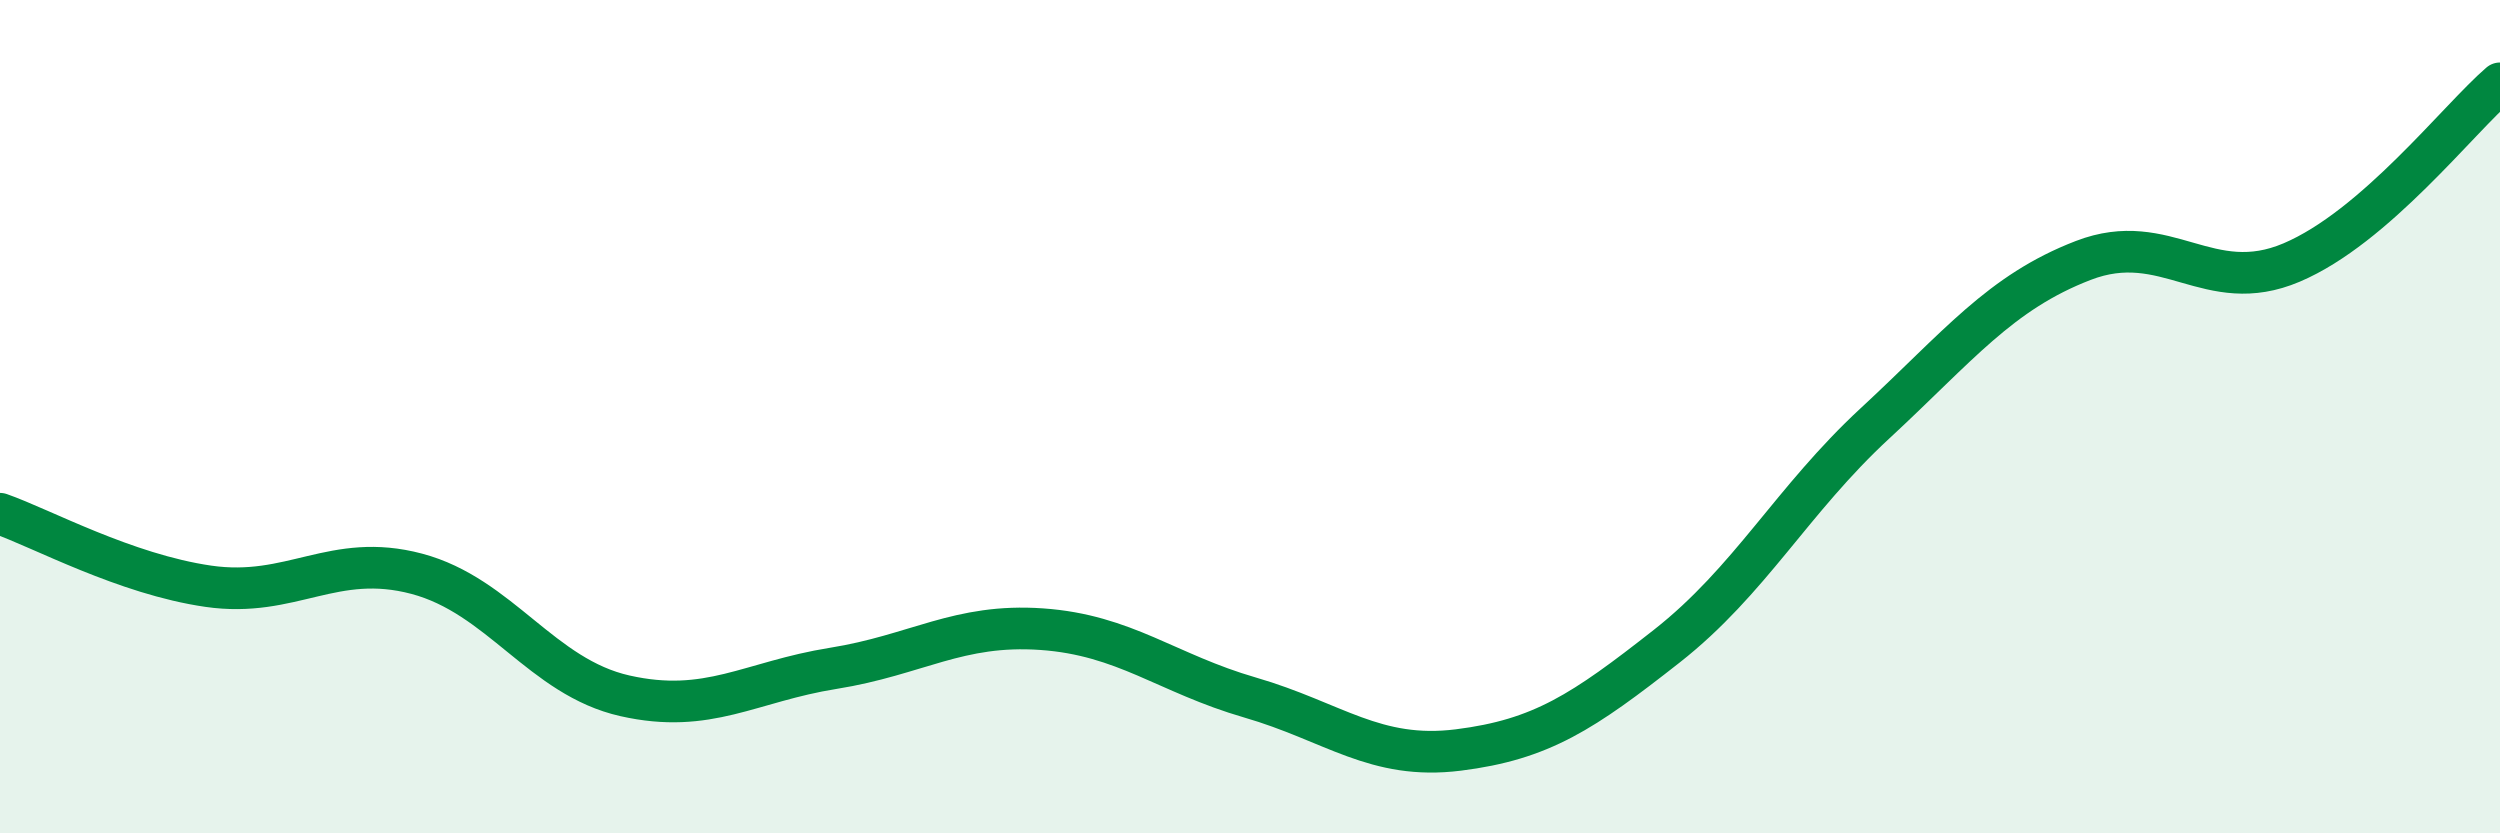
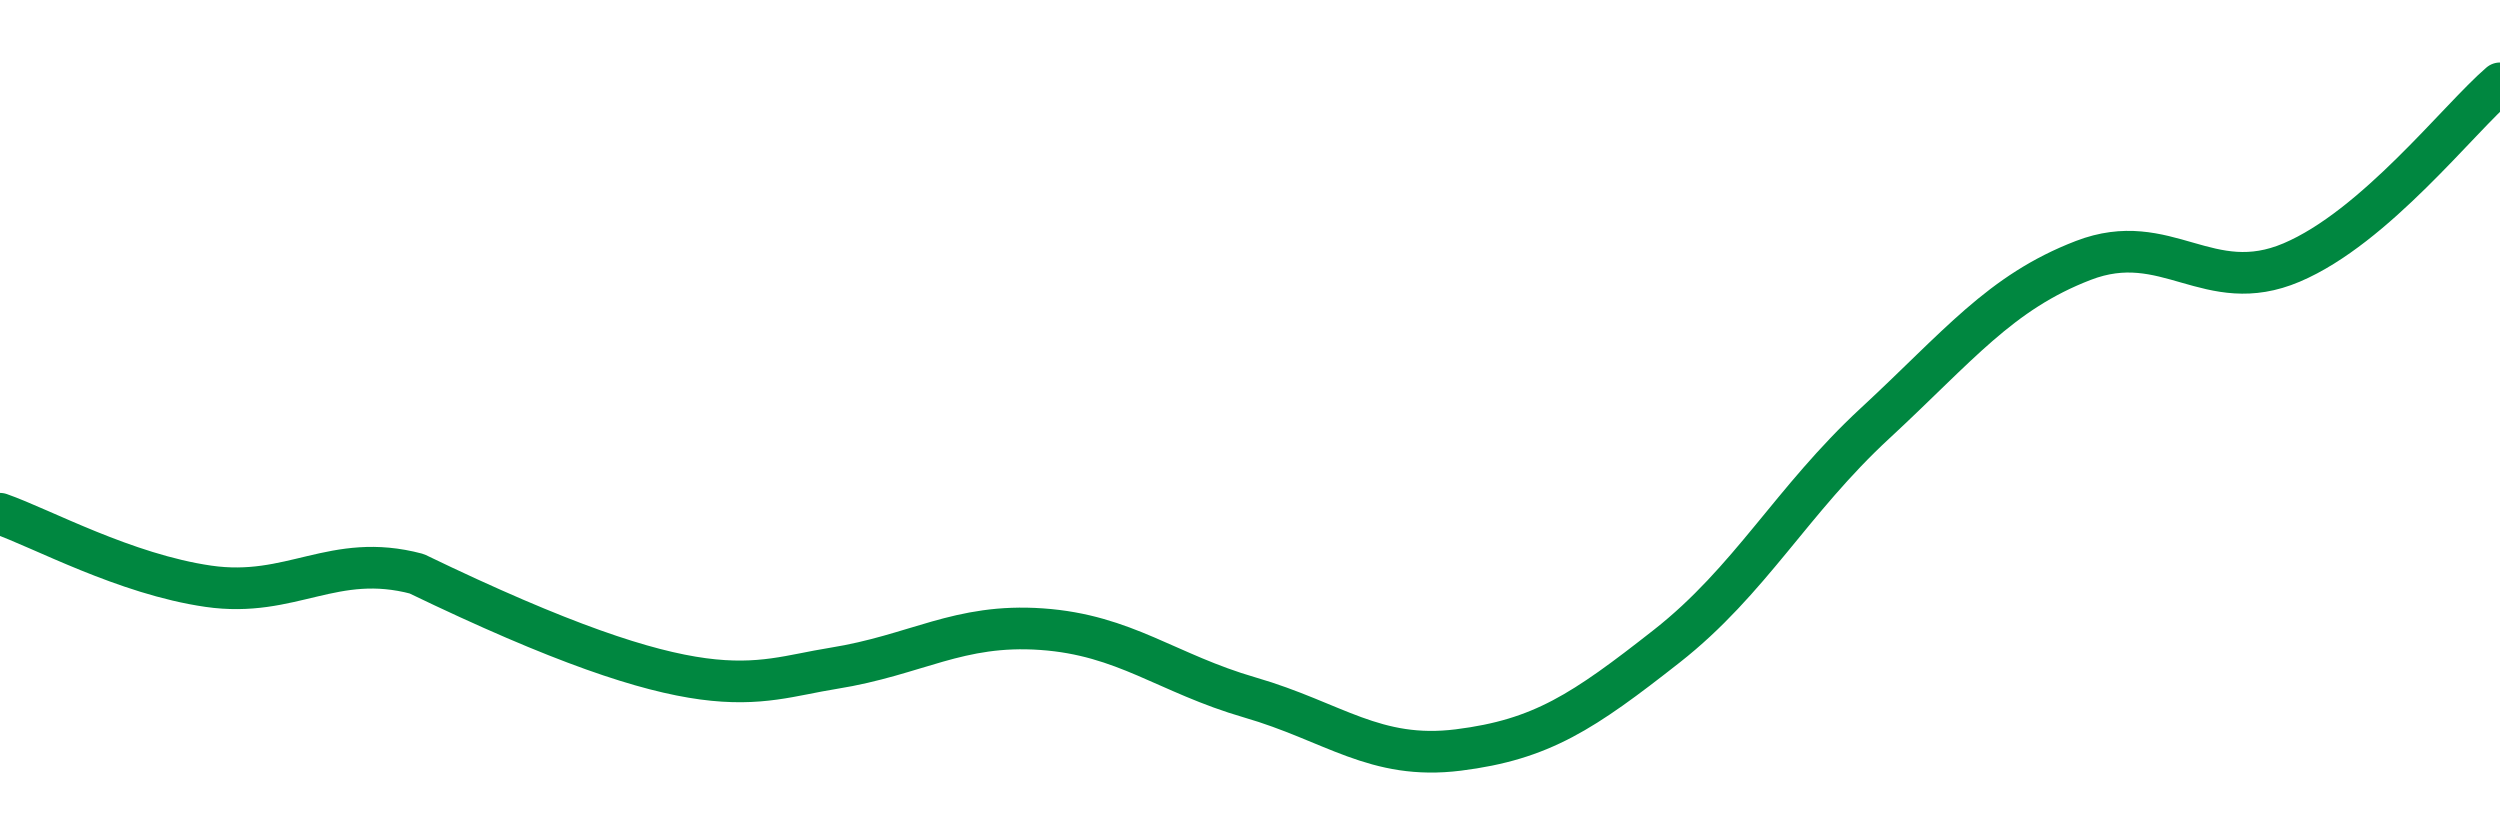
<svg xmlns="http://www.w3.org/2000/svg" width="60" height="20" viewBox="0 0 60 20">
-   <path d="M 0,12.33 C 1,12.68 3,13.78 5,14.07 C 7,14.36 8,13.24 10,13.77 C 12,14.3 13,16.25 15,16.7 C 17,17.15 18,16.36 20,16.04 C 22,15.72 23,14.96 25,15.1 C 27,15.24 28,16.16 30,16.74 C 32,17.32 33,18.25 35,18 C 37,17.75 38,17.08 40,15.51 C 42,13.94 43,12.01 45,10.16 C 47,8.31 48,7.02 50,6.25 C 52,5.48 53,7.15 55,6.3 C 57,5.45 59,2.86 60,2L60 20L0 20Z" fill="#008740" opacity="0.1" stroke-linecap="round" stroke-linejoin="round" />
-   <path d="M 0,12.33 C 1,12.68 3,13.78 5,14.07 C 7,14.36 8,13.24 10,13.77 C 12,14.3 13,16.25 15,16.7 C 17,17.15 18,16.36 20,16.04 C 22,15.72 23,14.96 25,15.1 C 27,15.24 28,16.16 30,16.74 C 32,17.32 33,18.25 35,18 C 37,17.75 38,17.08 40,15.51 C 42,13.94 43,12.01 45,10.16 C 47,8.31 48,7.02 50,6.25 C 52,5.48 53,7.15 55,6.3 C 57,5.45 59,2.86 60,2" stroke="#008740" stroke-width="1" fill="none" stroke-linecap="round" stroke-linejoin="round" />
+   <path d="M 0,12.33 C 1,12.68 3,13.78 5,14.07 C 7,14.36 8,13.24 10,13.77 C 17,17.15 18,16.36 20,16.04 C 22,15.72 23,14.96 25,15.1 C 27,15.24 28,16.16 30,16.74 C 32,17.32 33,18.25 35,18 C 37,17.75 38,17.08 40,15.51 C 42,13.94 43,12.01 45,10.16 C 47,8.31 48,7.02 50,6.25 C 52,5.48 53,7.15 55,6.3 C 57,5.45 59,2.86 60,2" stroke="#008740" stroke-width="1" fill="none" stroke-linecap="round" stroke-linejoin="round" />
</svg>